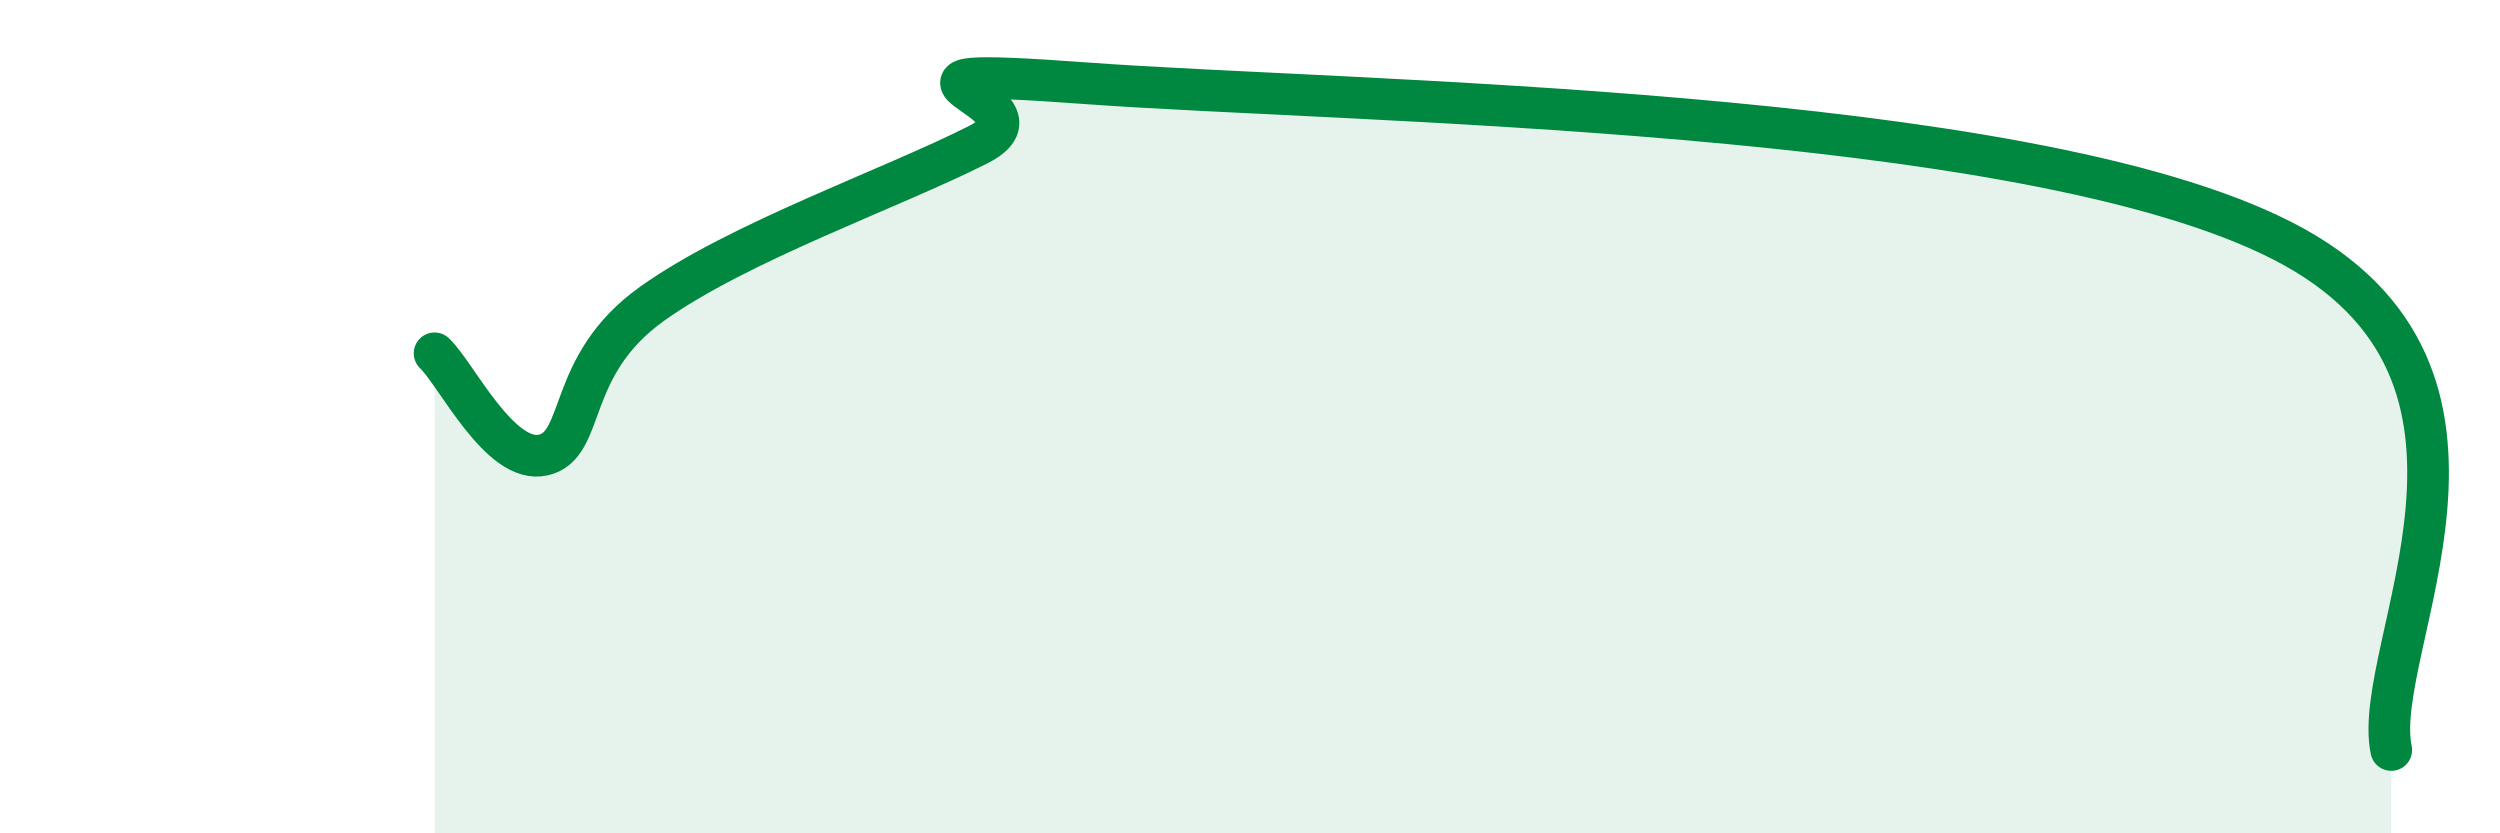
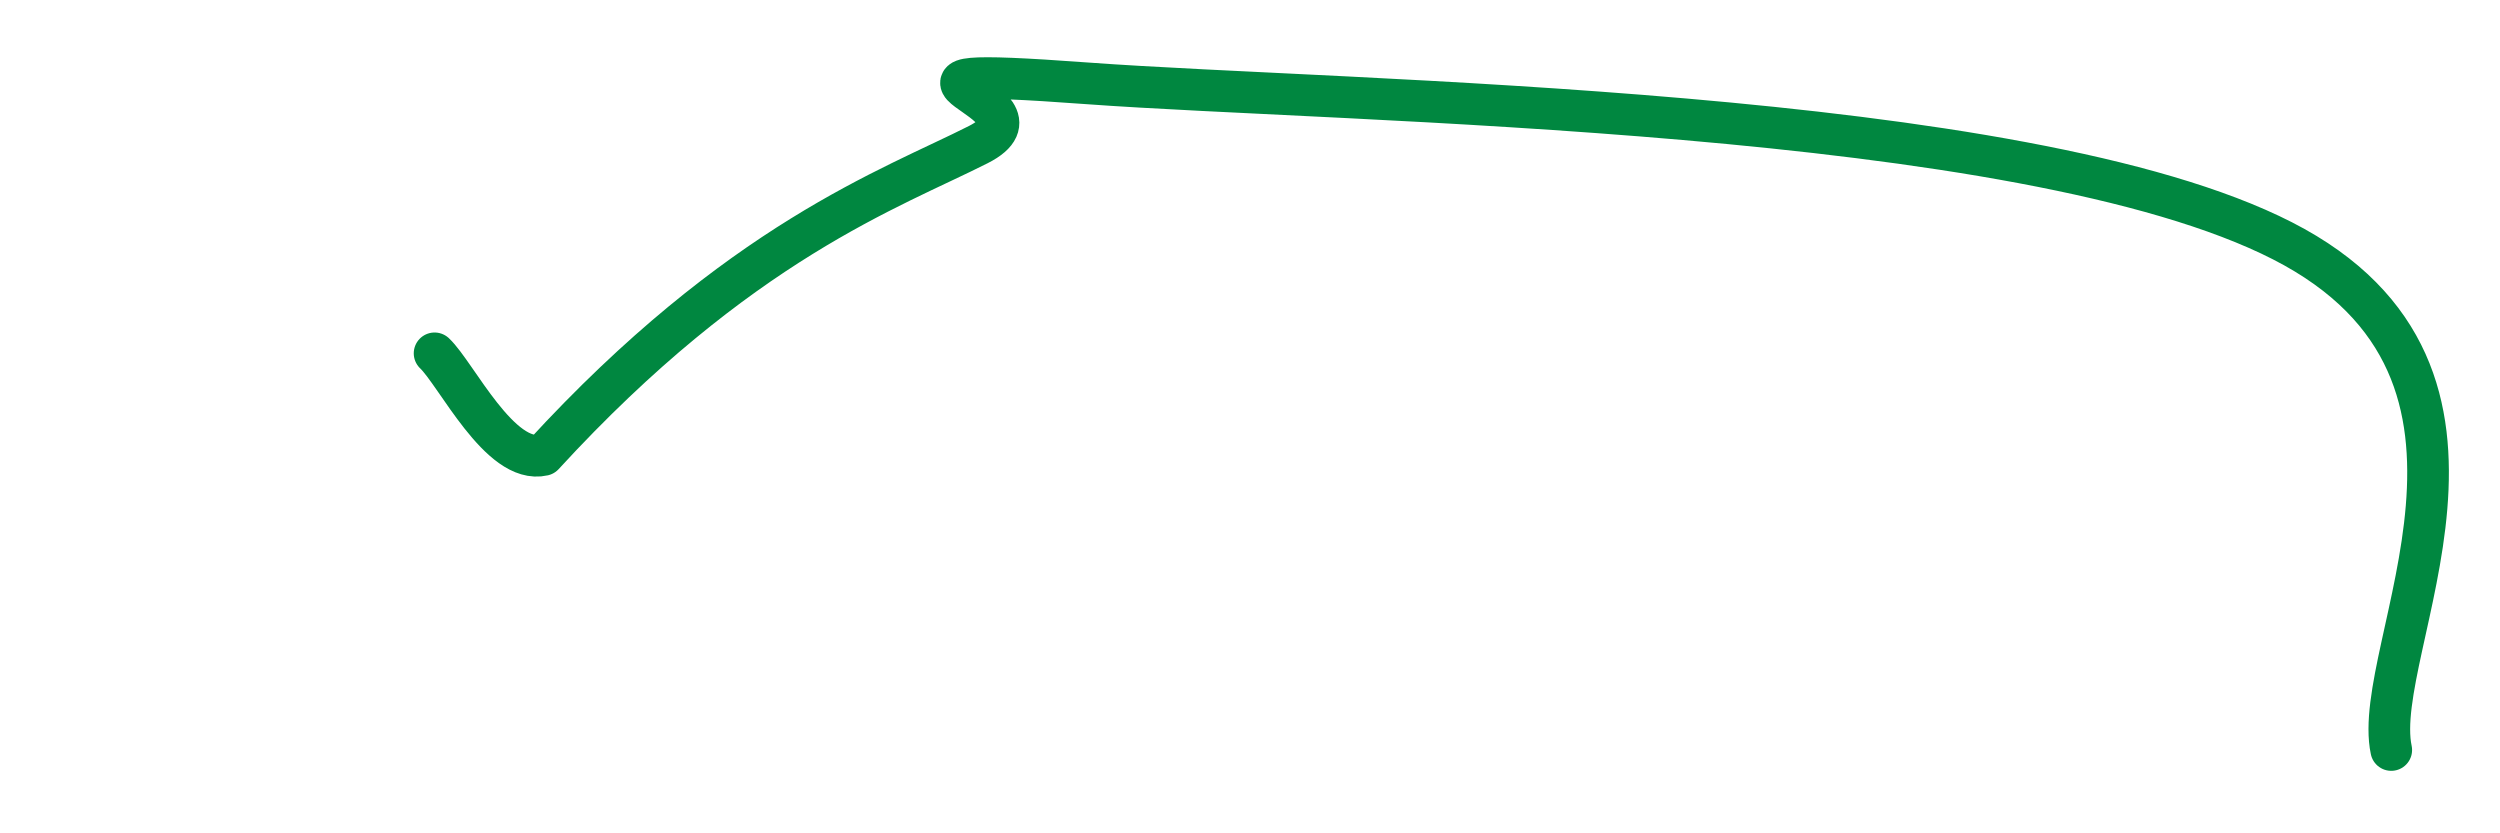
<svg xmlns="http://www.w3.org/2000/svg" width="60" height="20" viewBox="0 0 60 20">
-   <path d="M 10.43,8.48 C 10.95,8.97 12,11.16 13.04,10.92 C 14.08,10.68 13.56,8.78 15.65,7.29 C 17.74,5.8 21.39,4.53 23.48,3.47 C 25.57,2.41 19.83,1.54 26.09,2 C 32.35,2.46 48.52,2.58 54.78,5.78 C 61.04,8.98 56.87,15.56 57.39,18L57.39 20L10.43 20Z" fill="#008740" opacity="0.1" stroke-linecap="round" stroke-linejoin="round" />
-   <path d="M 10.43,8.48 C 10.95,8.97 12,11.16 13.04,10.92 C 14.08,10.68 13.56,8.78 15.65,7.29 C 17.74,5.8 21.39,4.53 23.48,3.47 C 25.57,2.41 19.83,1.54 26.09,2 C 32.35,2.46 48.52,2.58 54.78,5.78 C 61.04,8.98 56.87,15.56 57.39,18" stroke="#008740" stroke-width="1" fill="none" stroke-linecap="round" stroke-linejoin="round" />
+   <path d="M 10.43,8.48 C 10.95,8.97 12,11.16 13.04,10.92 C 17.74,5.8 21.39,4.53 23.48,3.47 C 25.57,2.41 19.83,1.54 26.09,2 C 32.35,2.46 48.52,2.58 54.78,5.78 C 61.04,8.98 56.87,15.56 57.39,18" stroke="#008740" stroke-width="1" fill="none" stroke-linecap="round" stroke-linejoin="round" />
</svg>